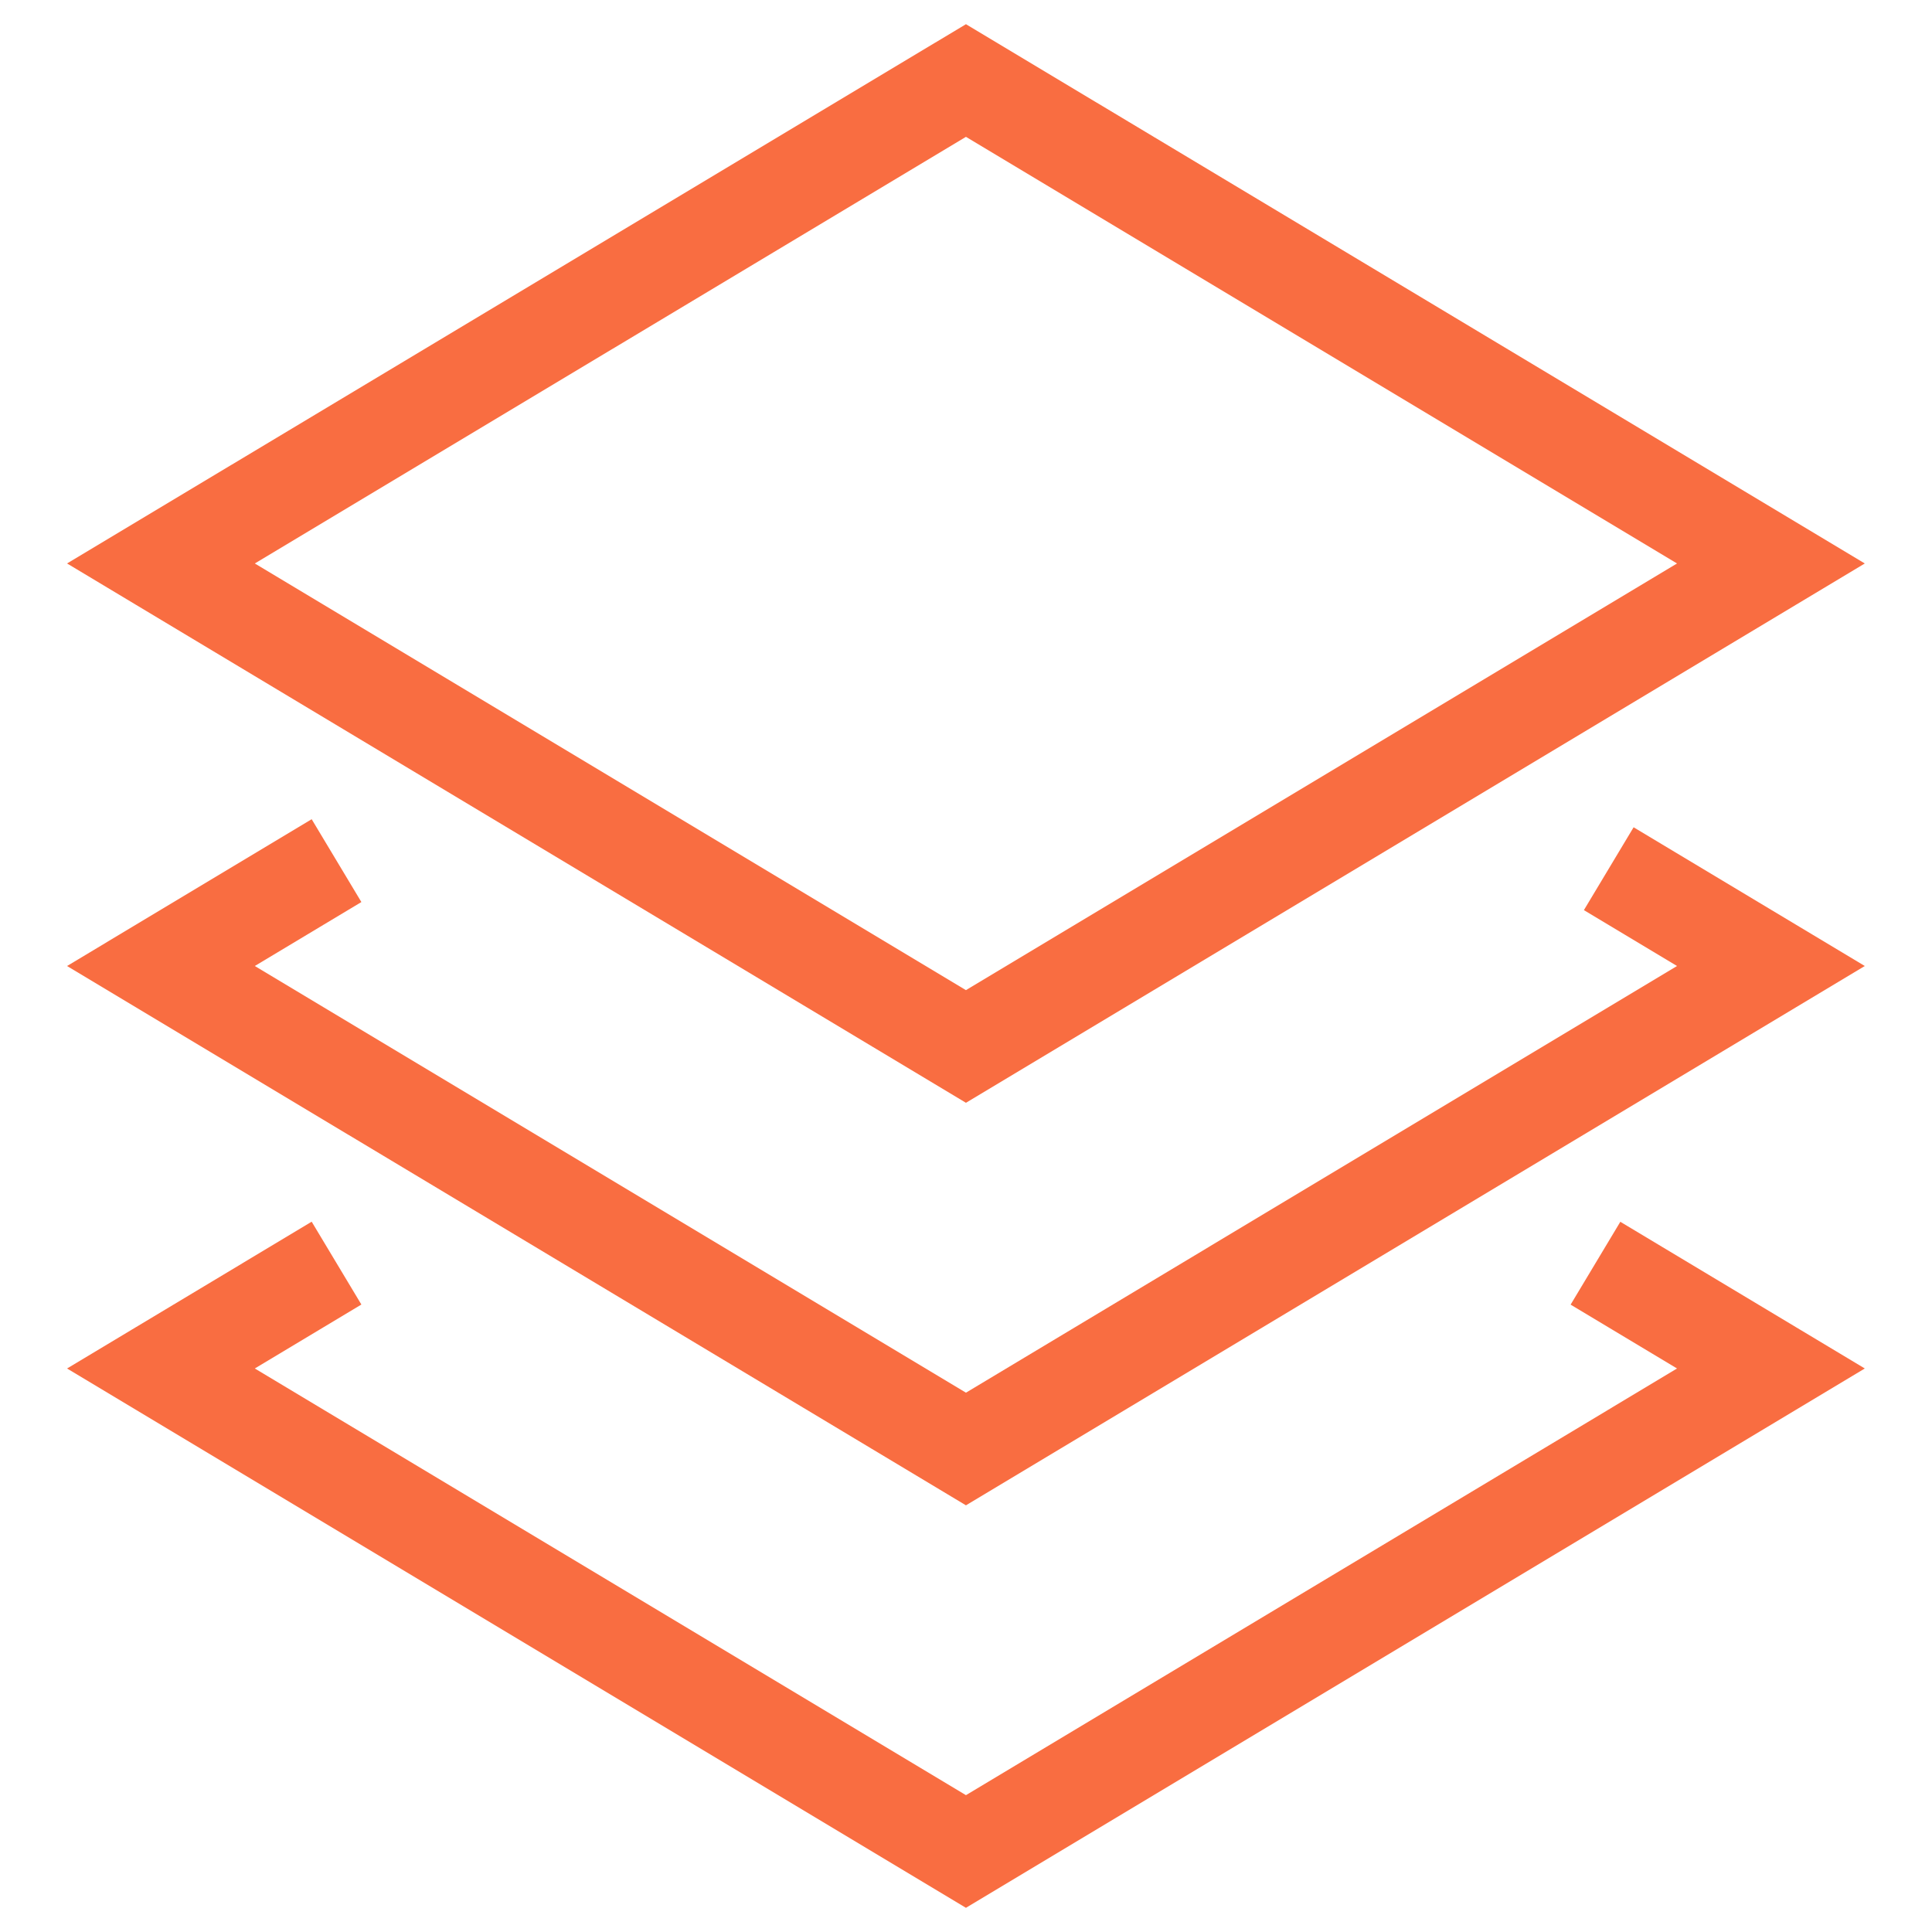
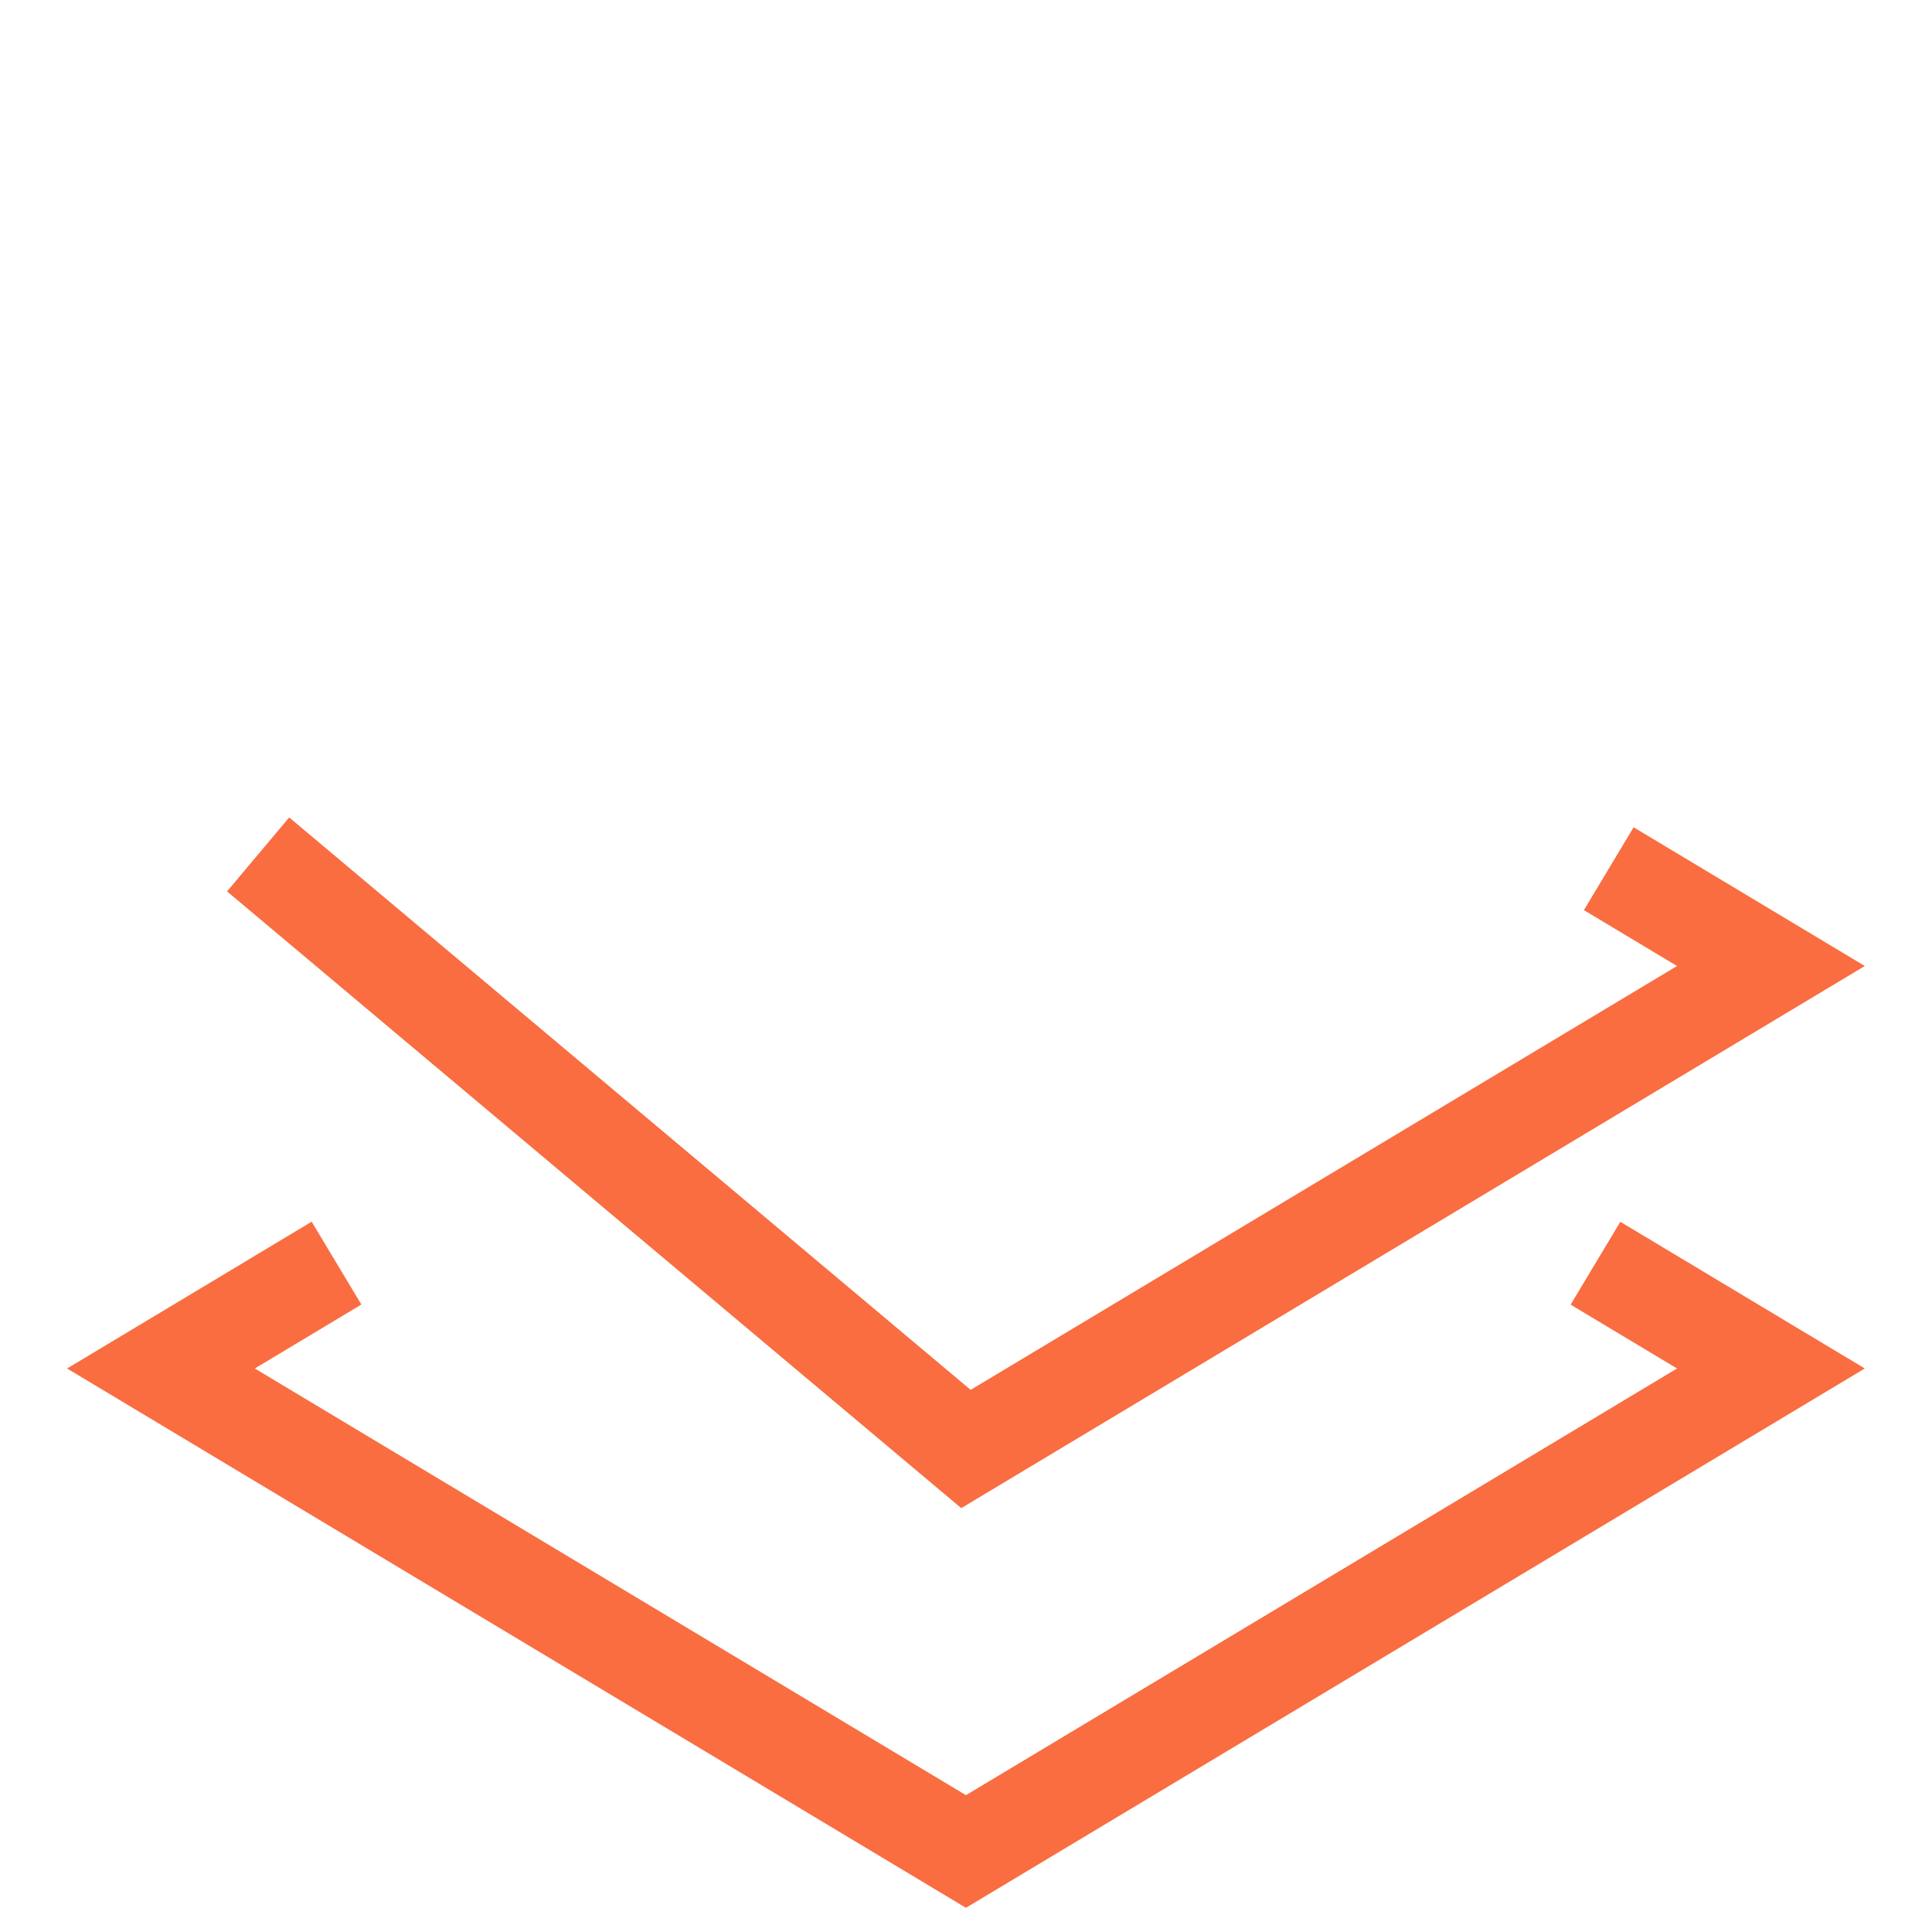
<svg xmlns="http://www.w3.org/2000/svg" width="40" height="40" viewBox="0 0 40 40" fill="none">
-   <path d="M34.165 18.5L36.665 20L19.999 30L3.332 20L6.11 18.333" stroke="#F96D41" stroke-width="2" stroke-miterlimit="10" stroke-linecap="square" />
+   <path d="M34.165 18.5L36.665 20L19.999 30L6.11 18.333" stroke="#F96D41" stroke-width="2" stroke-miterlimit="10" stroke-linecap="square" />
  <path d="M33.89 26.668L36.665 28.333L19.999 38.333L3.332 28.333L6.11 26.666" stroke="#F96D41" stroke-width="2" stroke-miterlimit="10" stroke-linecap="square" />
-   <path d="M3.332 11.666L19.999 1.667L36.665 11.666L19.999 21.666L3.332 11.666Z" stroke="#F96D41" stroke-width="2" stroke-miterlimit="10" stroke-linecap="square" />
</svg>